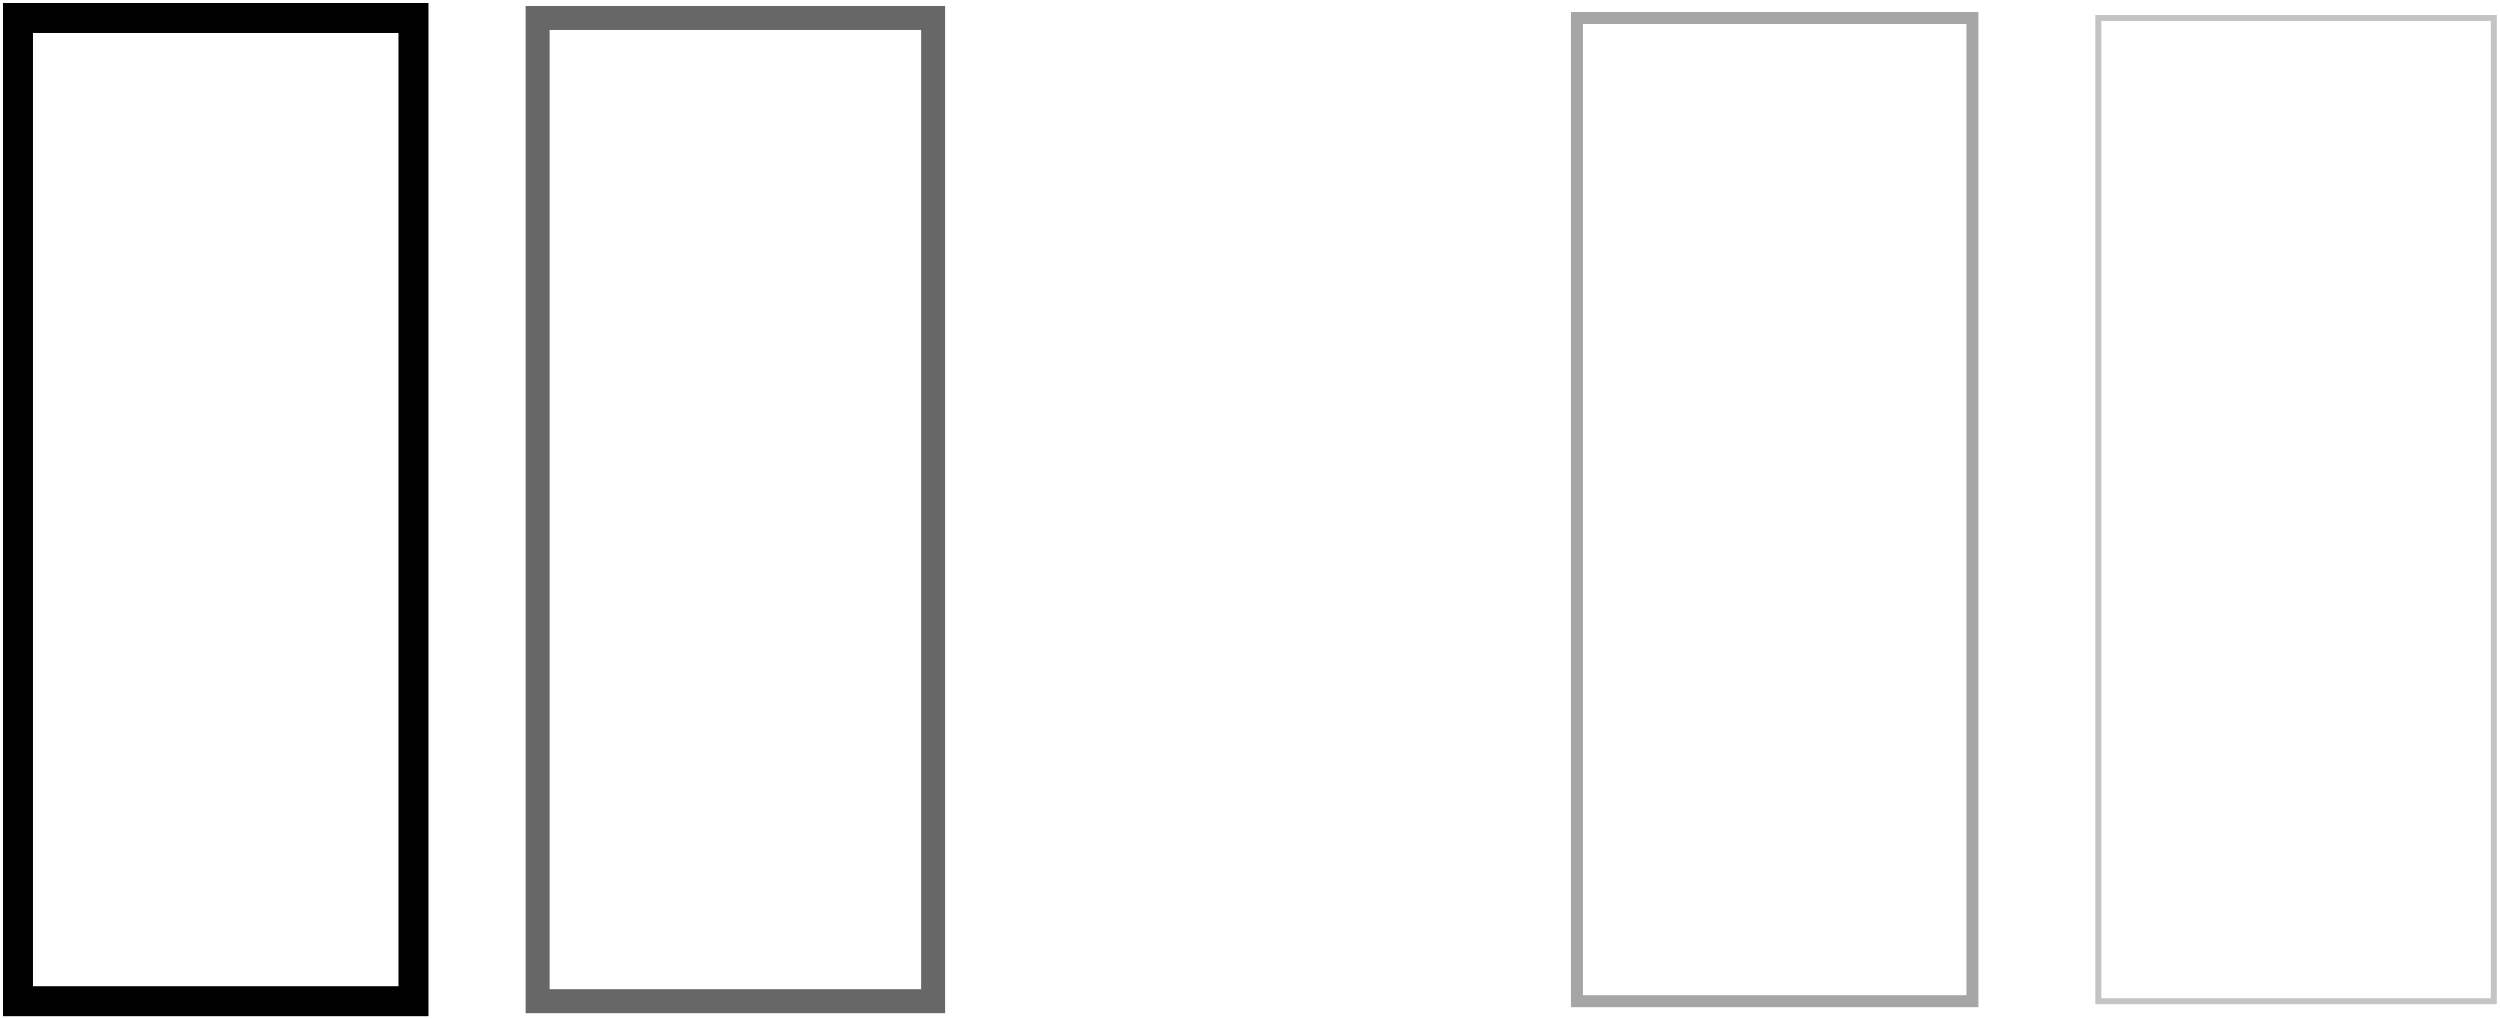
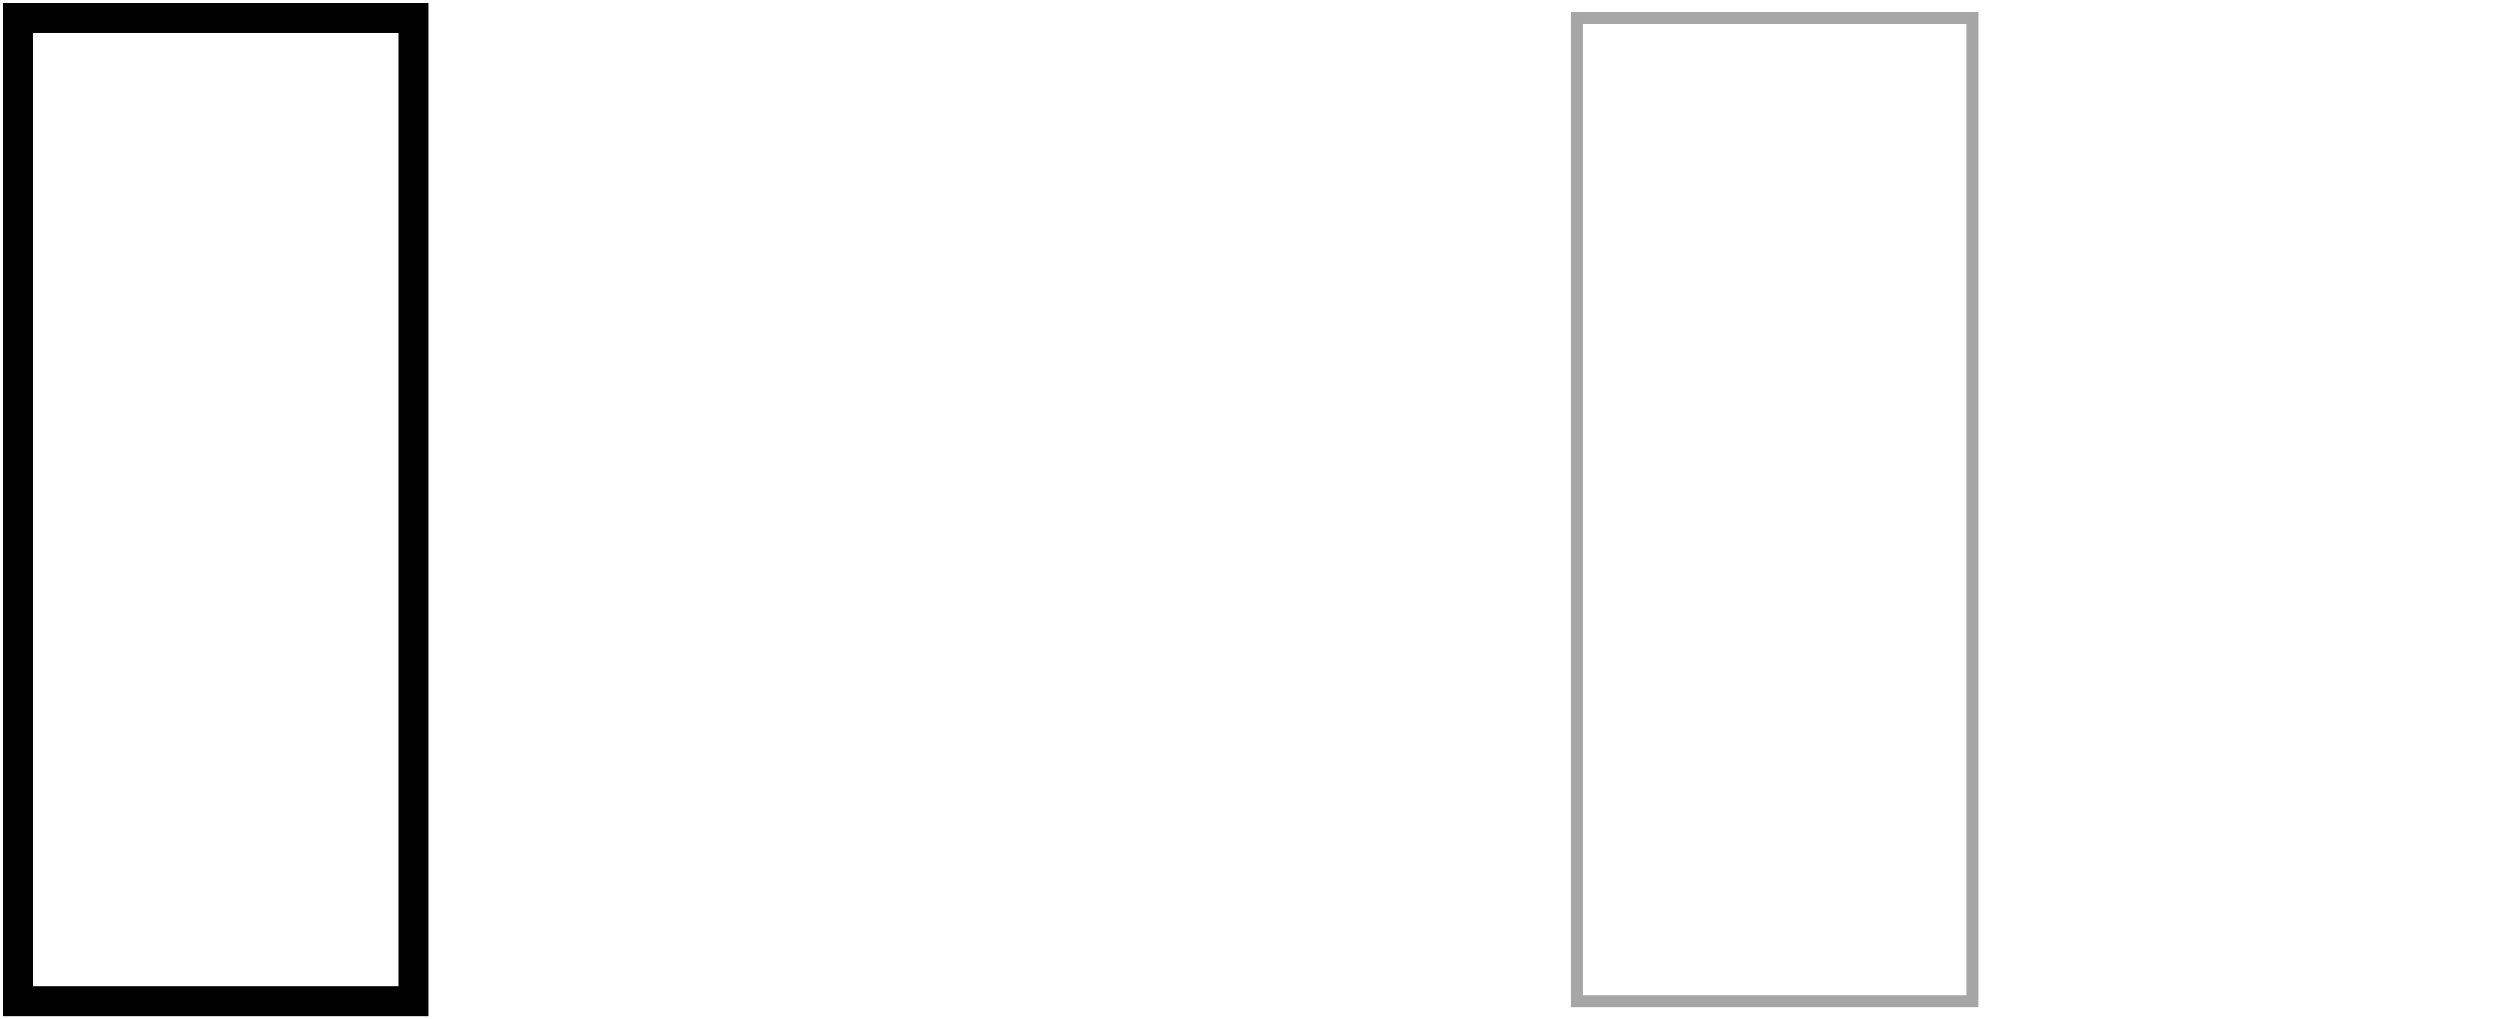
<svg xmlns="http://www.w3.org/2000/svg" width="417" height="170" viewBox="0 0 417 170" fill="none">
  <rect x="3" y="3" width="65.967" height="164" stroke="black" stroke-width="5" />
-   <rect x="89.678" y="3" width="65.967" height="164" stroke="#676767" stroke-width="4" />
  <rect x="263.033" y="3" width="65.967" height="164" stroke="#A6A6A6" stroke-width="2" />
-   <rect x="350" y="3" width="65.967" height="164" stroke="#C4C4C4" />
</svg>